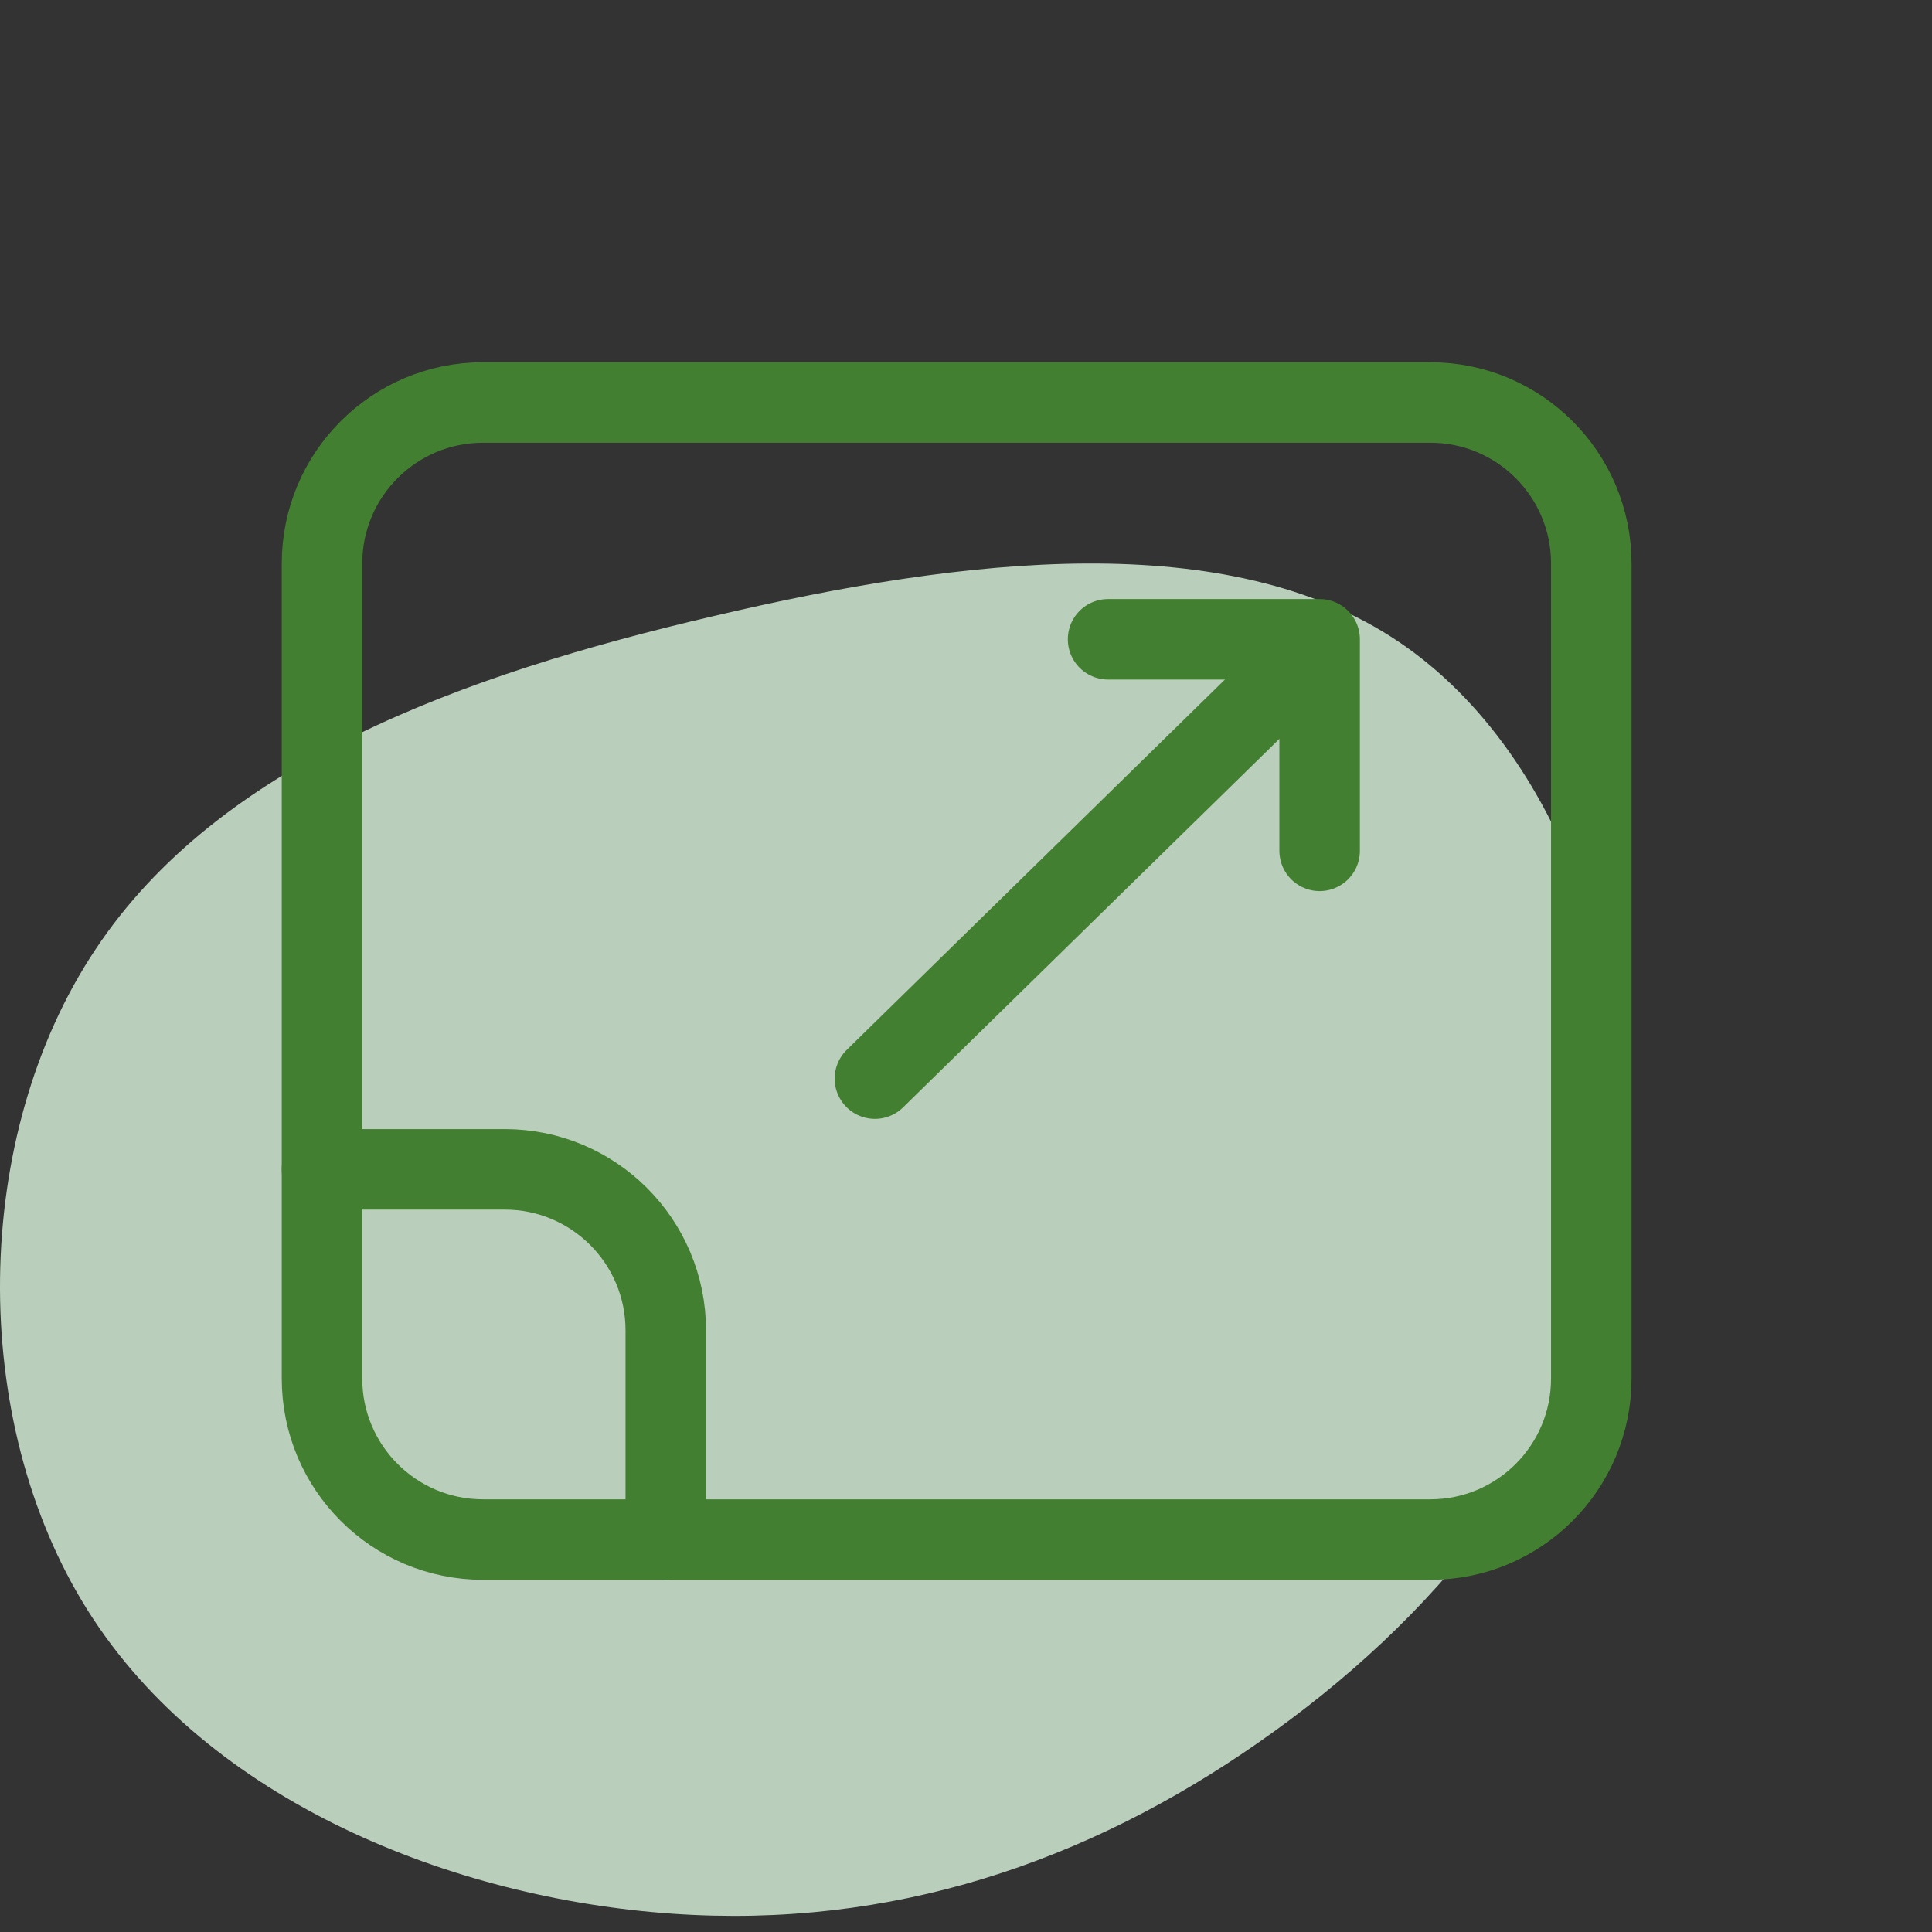
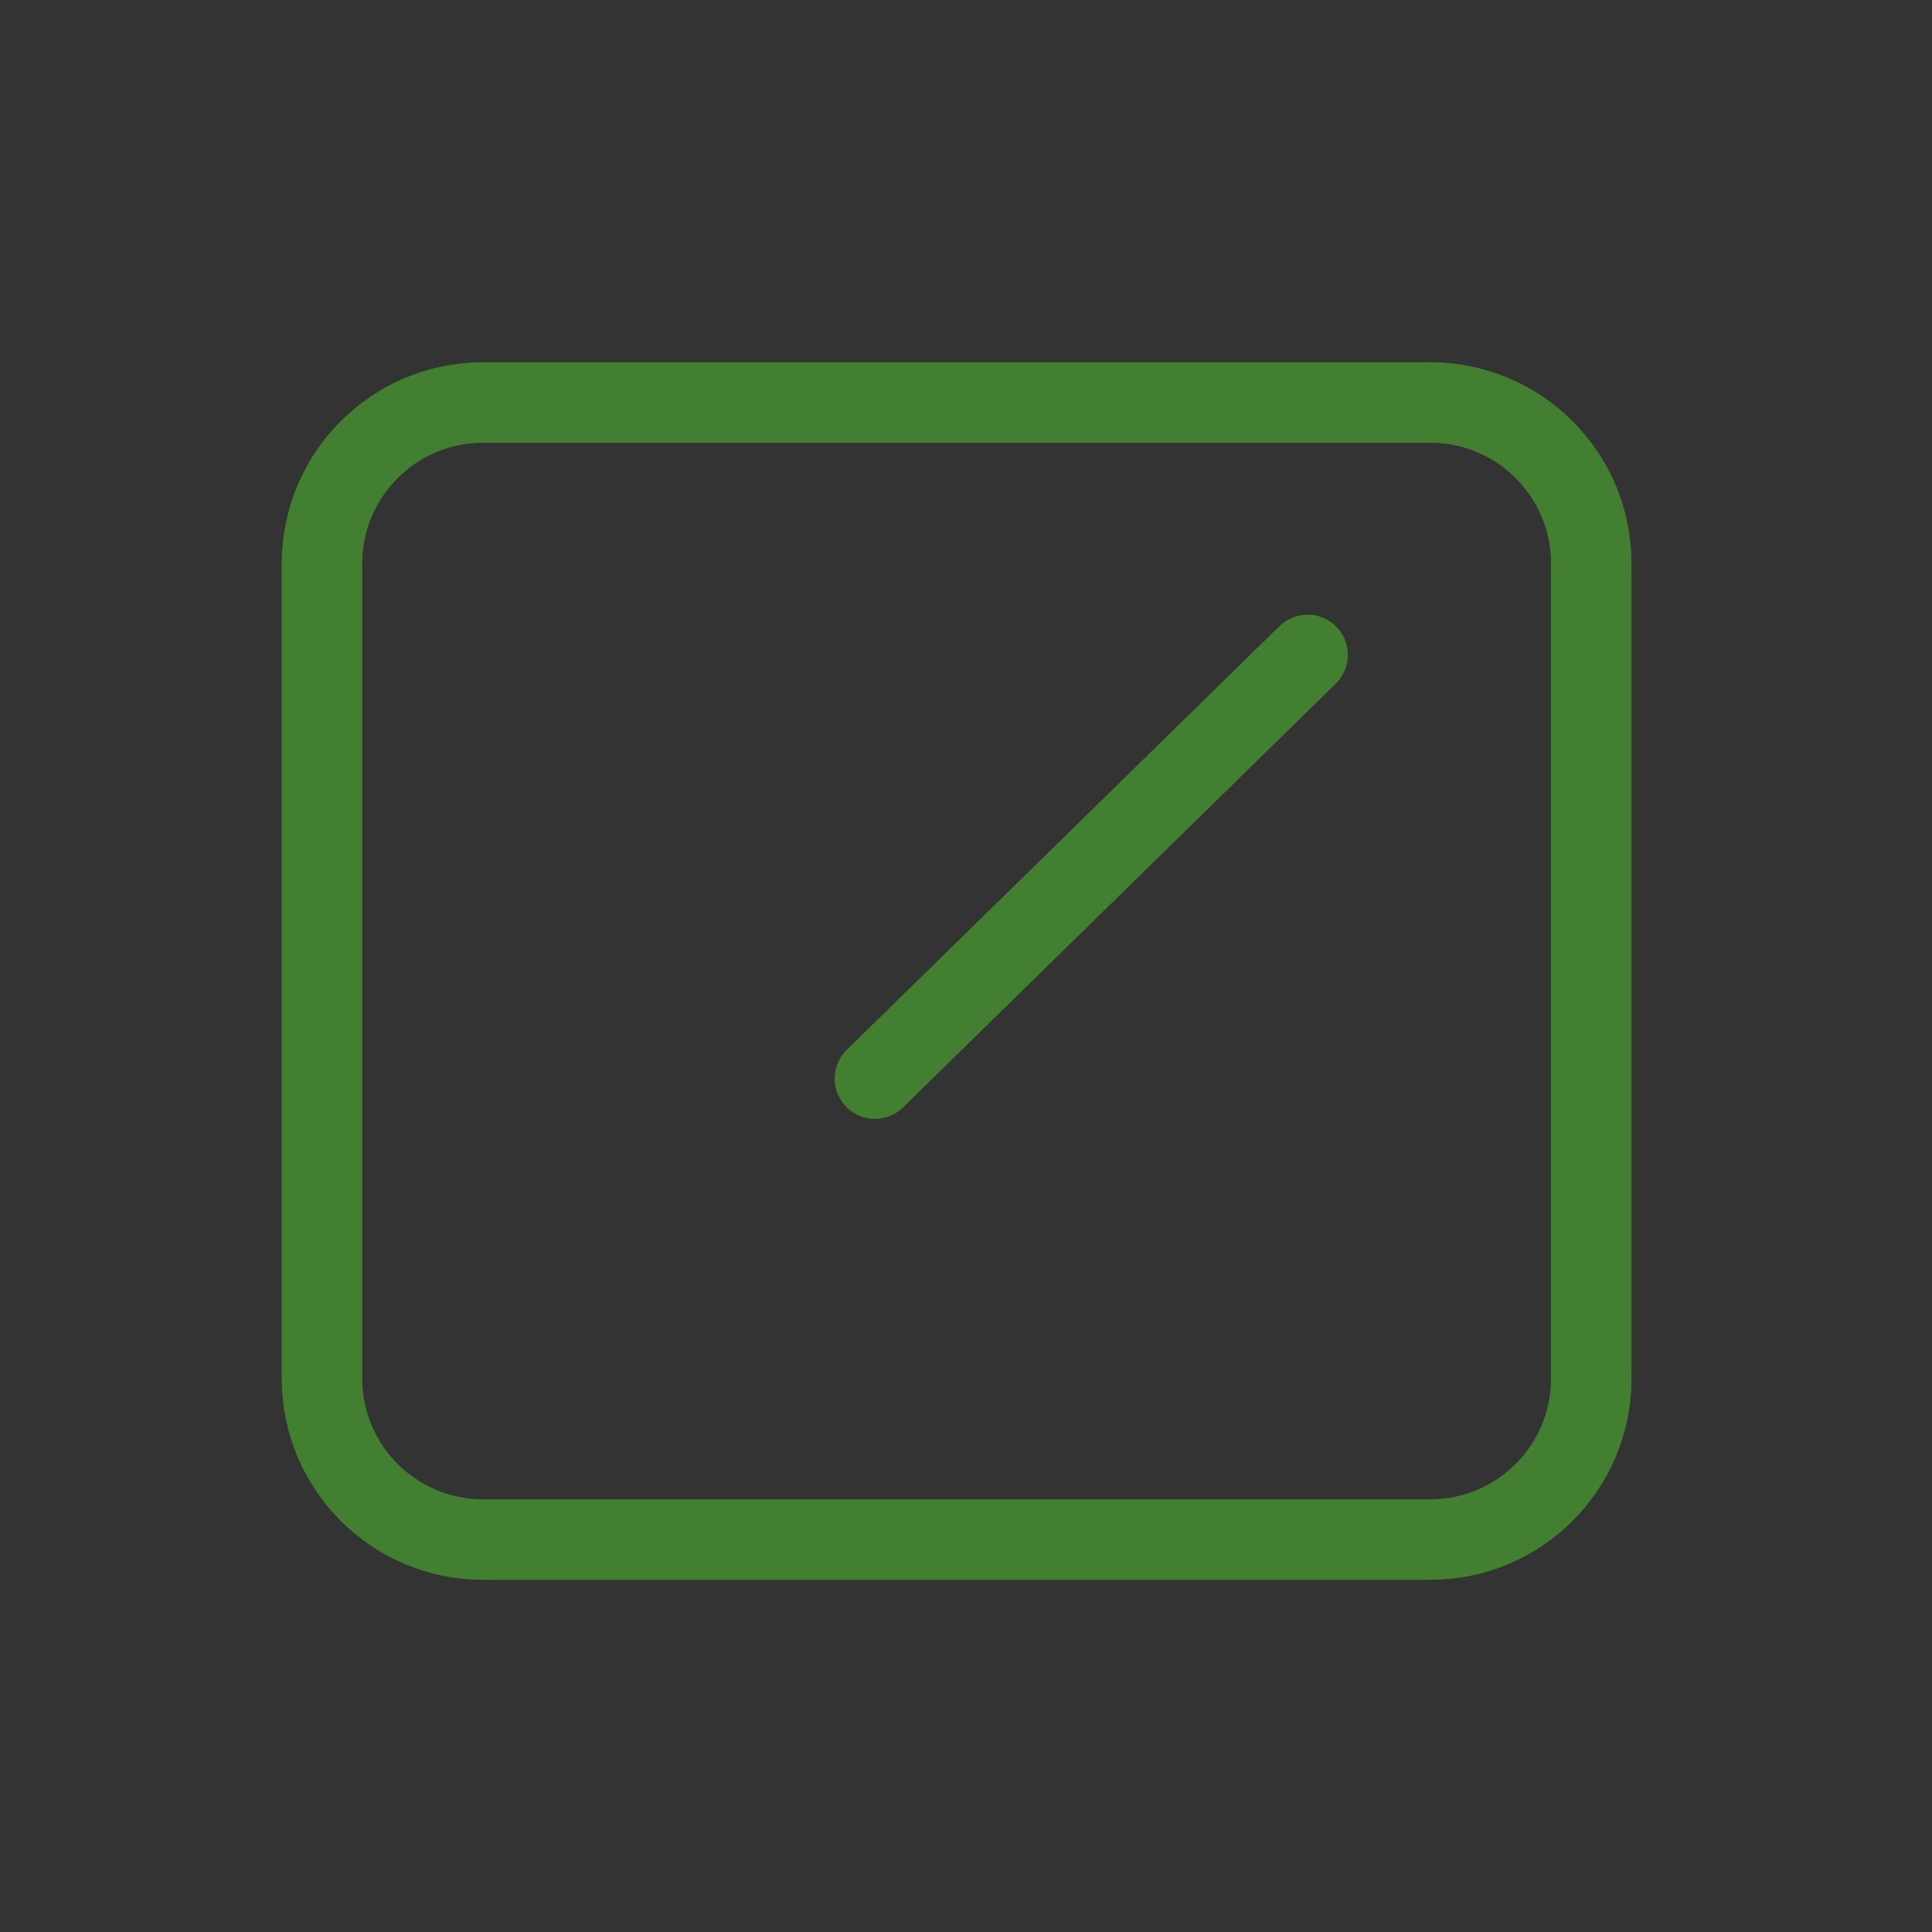
<svg xmlns="http://www.w3.org/2000/svg" width="48" height="48" viewBox="0 0 48 48" fill="none">
  <rect x="0" y="0" width="48" height="48" fill="#333333" stroke="none" />
-   <path opacity="0.8" d="M31.283 43.281C27.005 46.269 22.152 47.926 16.707 47.546C11.244 47.166 5.172 44.758 2.184 40.017C-0.805 35.278 -0.709 28.215 2.367 23.596C5.433 18.968 11.471 16.766 17.726 15.307C23.999 13.831 30.498 13.088 34.741 15.938C38.993 18.795 40.979 25.236 40.126 30.615C39.272 35.986 35.56 40.302 31.283 43.281Z" fill="#DCF5DE" />
-   <path d="M8 29.052H12.541C14.75 29.052 16.541 30.843 16.541 33.052V38.25" stroke="#427F30" stroke-width="2" stroke-linecap="round" stroke-linejoin="round" />
  <path d="M35.535 10H12C9.791 10 8 11.791 8 14V34.25C8 36.459 9.791 38.25 12 38.25H35.535C37.744 38.25 39.535 36.459 39.535 34.25V14C39.535 11.791 37.744 10 35.535 10Z" stroke="#427F30" stroke-width="2" stroke-linecap="round" stroke-linejoin="round" />
  <path d="M21.737 26.798L32.487 16.271" stroke="#427F30" stroke-width="2" stroke-linecap="round" stroke-linejoin="round" />
-   <path d="M32.786 21.139V15.883H27.53" stroke="#427F30" stroke-width="2" stroke-linecap="round" stroke-linejoin="round" />
</svg>